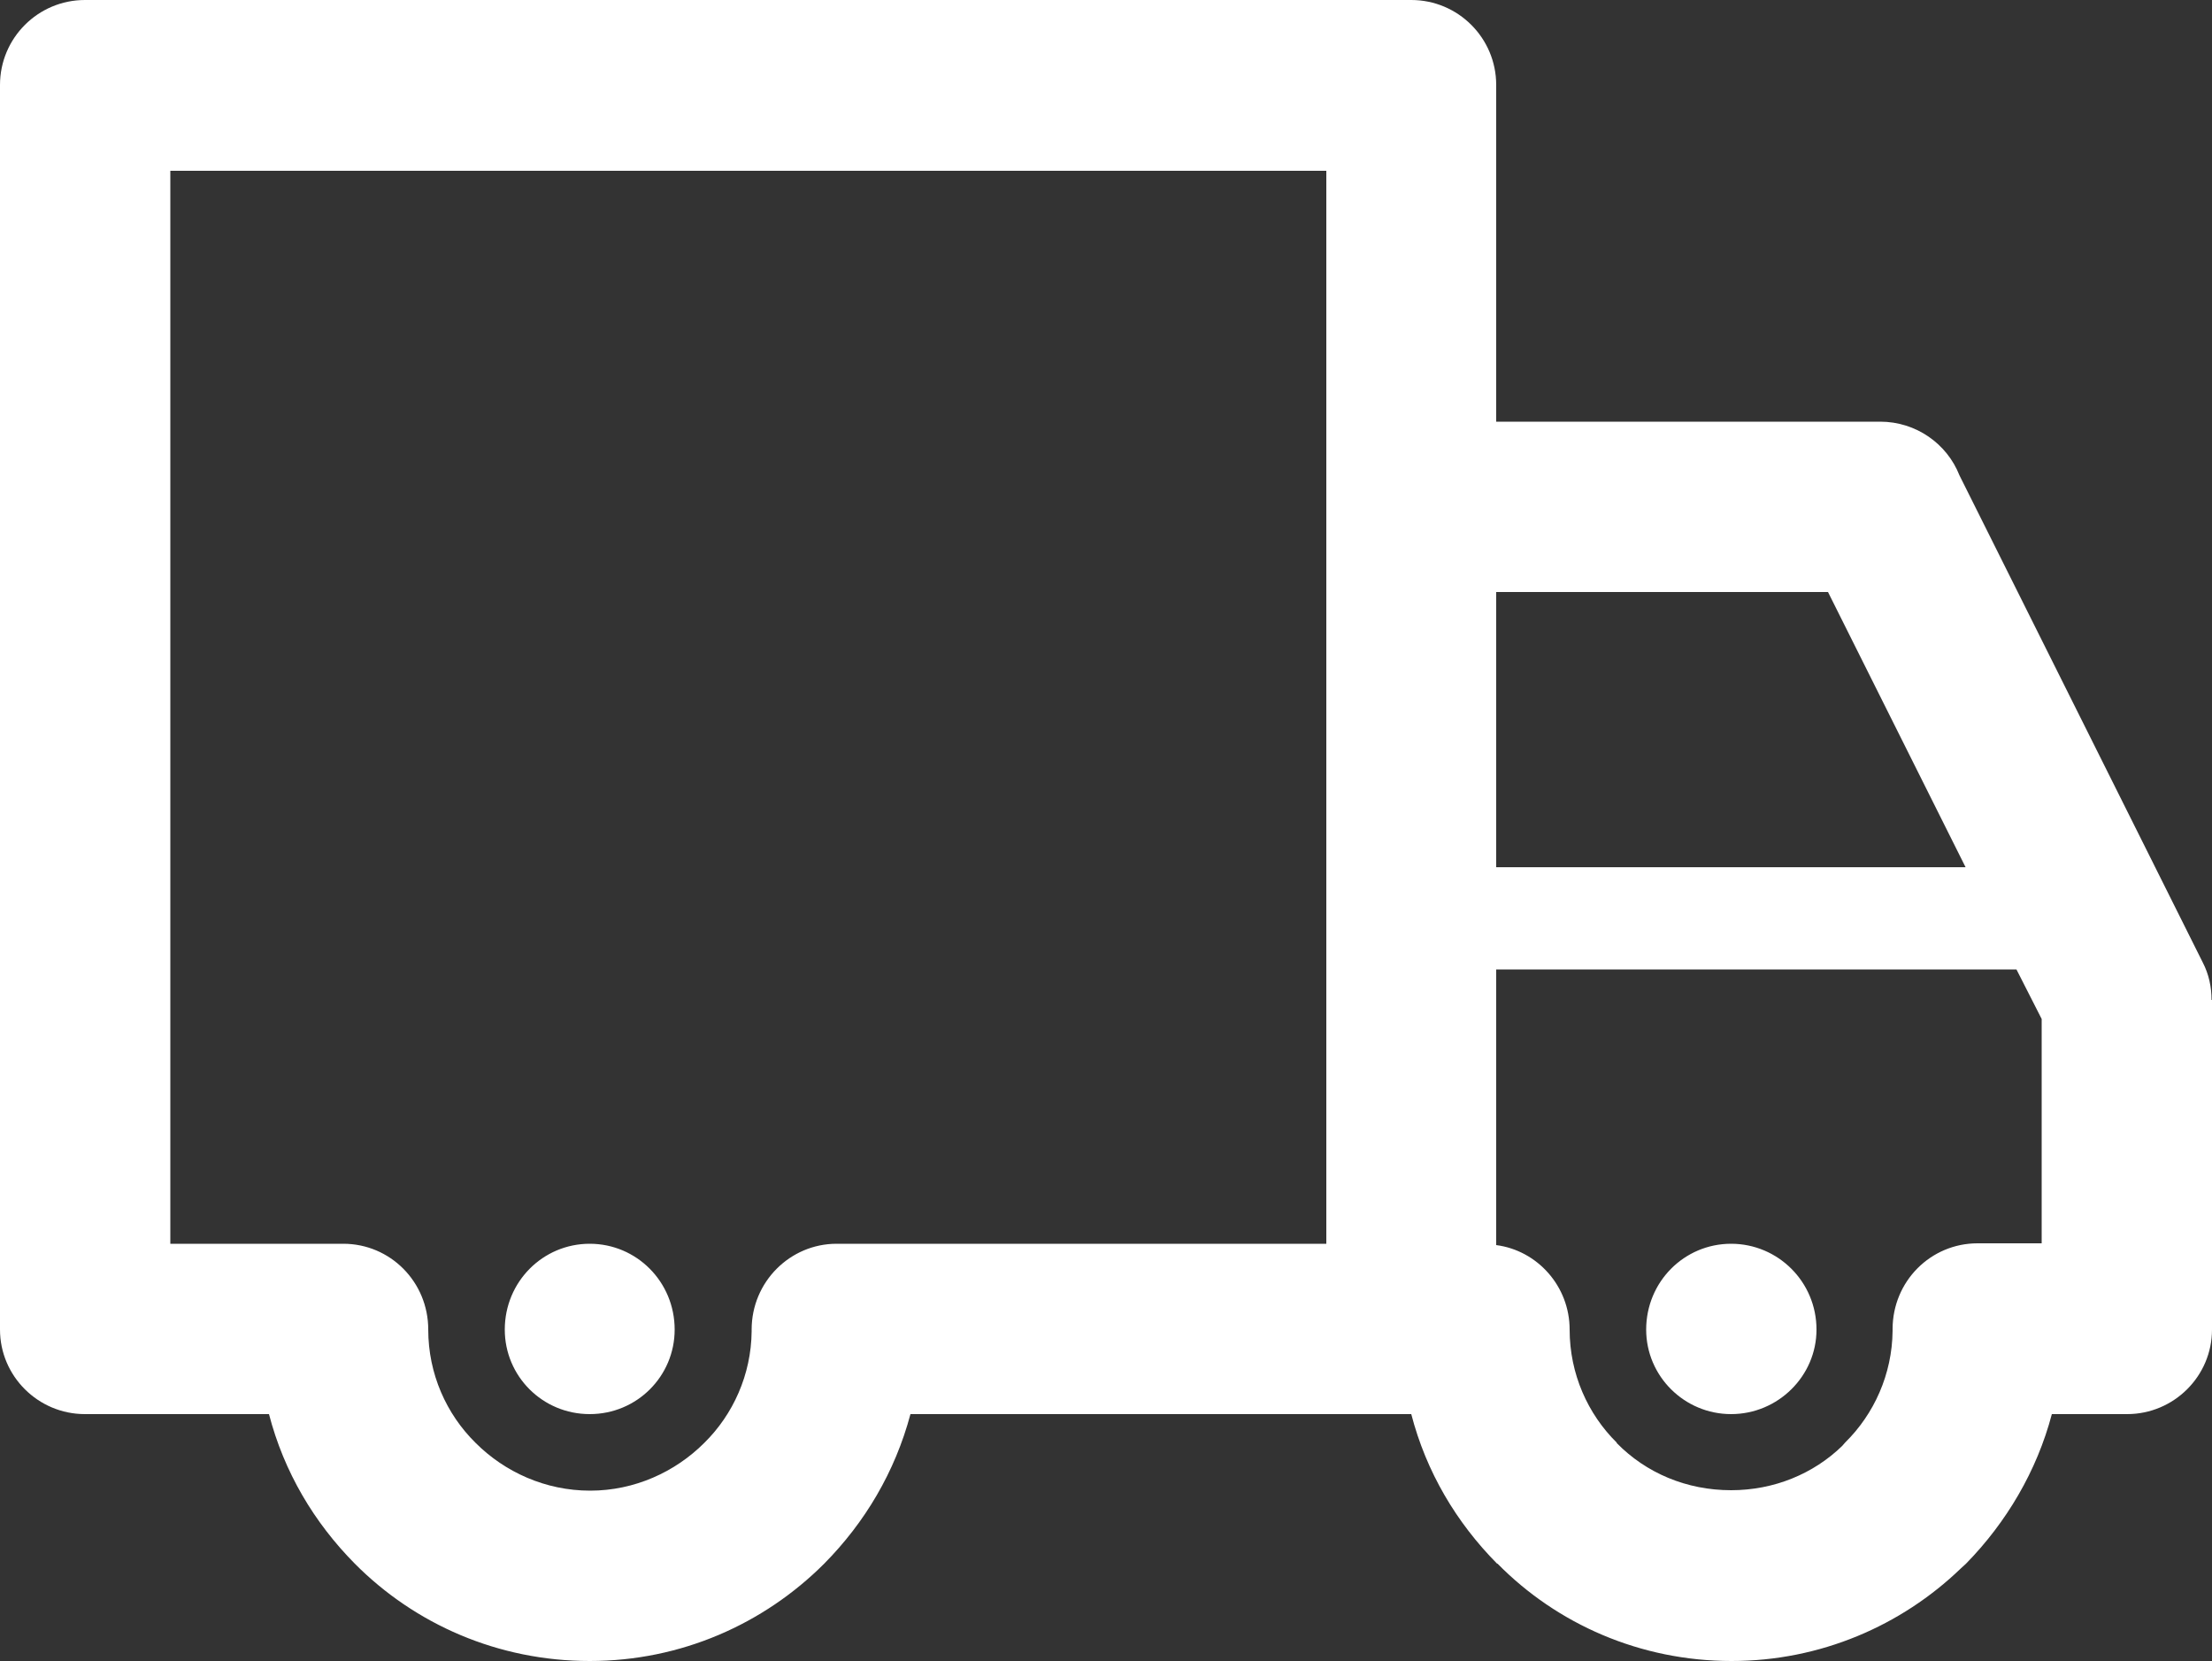
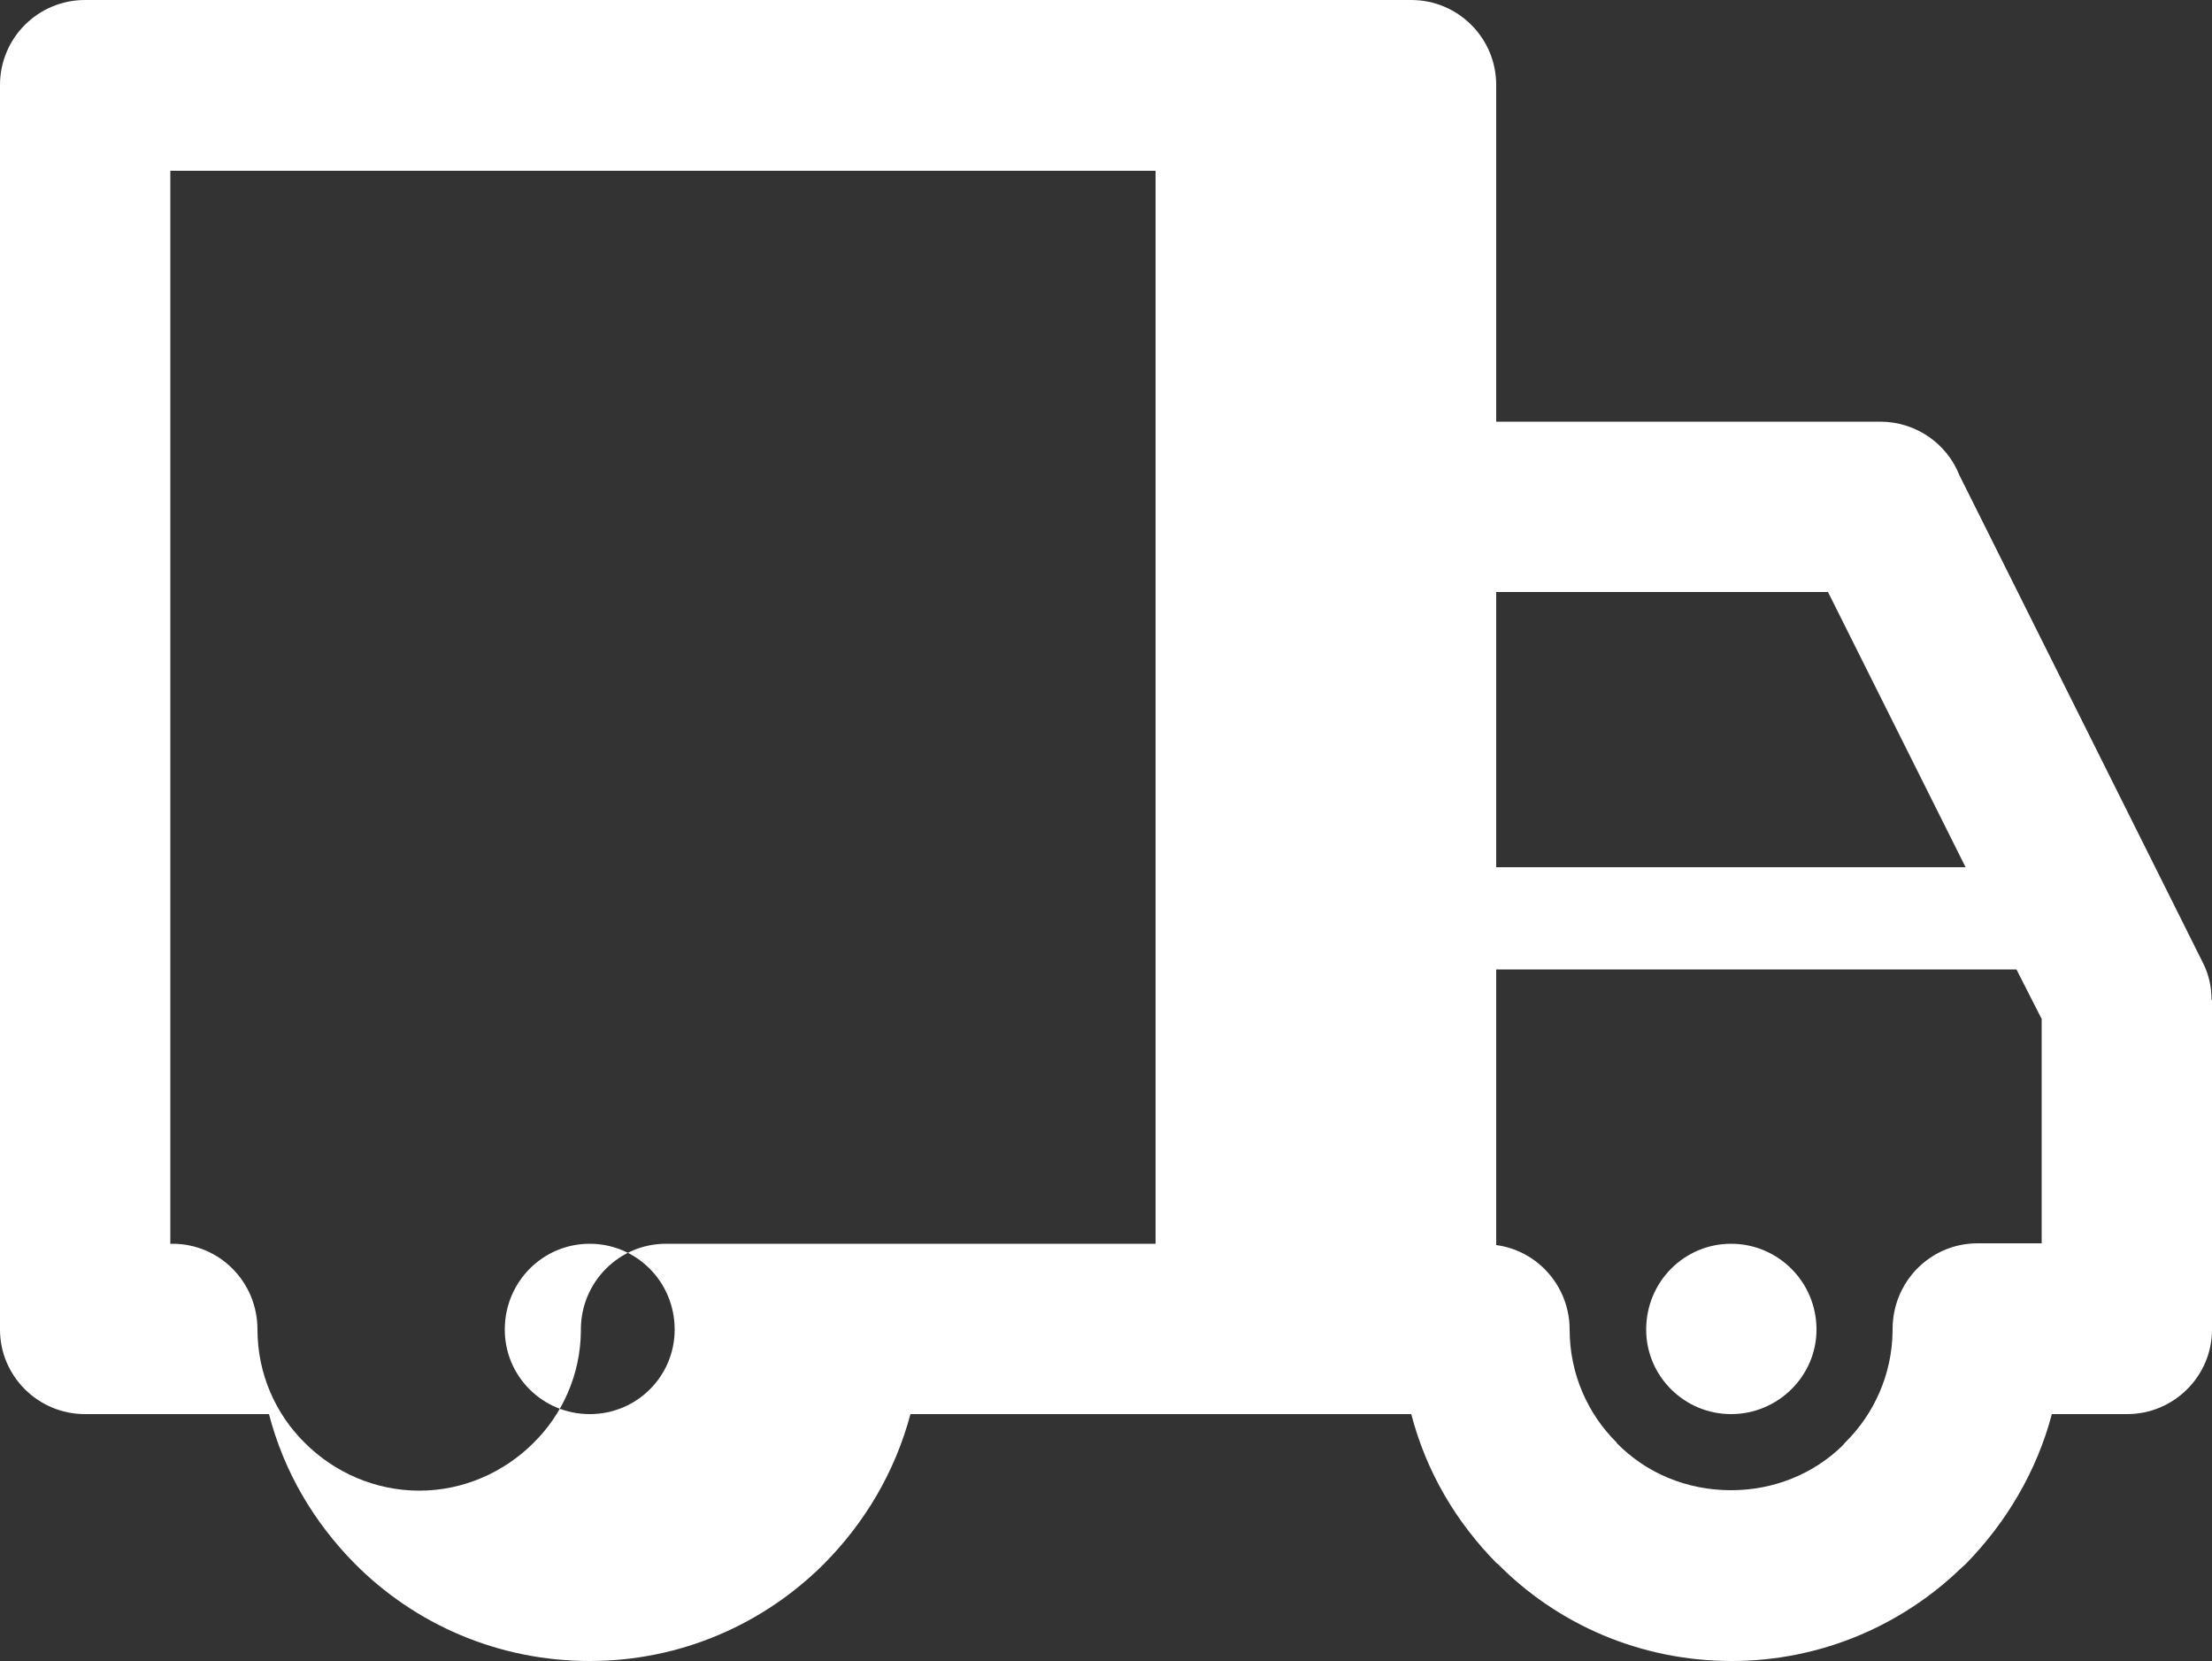
<svg xmlns="http://www.w3.org/2000/svg" version="1.1" id="_x30_3" x="0px" y="0px" viewBox="0 0 50 37.54" style="enable-background:new 0 0 50 37.54;" xml:space="preserve">
  <rect x="0" y="0" width="50" height="37.54" fill="#333333" stroke="none" />
  <g>
-     <path style="fill-rule:evenodd;clip-rule:evenodd;fill:#FFFFFF;" d="M39.13,28.11c1.06,0,1.93,0.86,1.93,1.94   c0,1.05-0.87,1.91-1.93,1.91s-1.92-0.86-1.92-1.91C37.21,28.97,38.07,28.11,39.13,28.11L39.13,28.11z M33.82,19.6h10.61l-3.11-6.22   h-7.5V19.6L33.82,19.6z M45.58,21.91H33.82v6.23c0.93,0.12,1.66,0.93,1.66,1.91c0,1,0.41,1.91,1.07,2.56l-0.01,0.01h0.01   c0.66,0.67,1.57,1.06,2.58,1.06c0.97,0,1.86-0.37,2.51-1l0.07-0.08c0.65-0.64,1.06-1.54,1.07-2.52v-0.04   c0-1.08,0.86-1.94,1.92-1.94h1.45v-5.07L45.58,21.91L45.58,21.91z M46.38,31.96c-0.34,1.29-1.03,2.45-1.94,3.38l-0.12,0.11   c-1.34,1.29-3.17,2.09-5.18,2.09c-2.06,0-3.94-0.83-5.29-2.2h-0.01c-0.92-0.93-1.6-2.07-1.94-3.38h-0.03H20.58   c-0.35,1.31-1.03,2.45-1.95,3.38c-1.36,1.36-3.23,2.2-5.3,2.2s-3.95-0.83-5.31-2.2c-0.92-0.93-1.6-2.07-1.94-3.38H1.92   C0.86,31.96,0,31.1,0,30.05V30V1.92C0,0.86,0.86,0,1.92,0h0.05H31.9c1.06,0,1.92,0.86,1.92,1.92v0.05v7.56h8.68   c0.81,0,1.51,0.5,1.79,1.21l5.5,11.01c0.14,0.27,0.2,0.56,0.2,0.85H50v7.45c0,1.05-0.86,1.91-1.92,1.91h-0.05H46.38L46.38,31.96z    M29.98,3.86H3.85v24.25h3.86h0.05c1.06,0,1.92,0.86,1.92,1.94c0,1,0.41,1.91,1.07,2.56c0.66,0.66,1.58,1.08,2.59,1.08   c1,0,1.92-0.42,2.58-1.08c0.65-0.64,1.06-1.54,1.07-2.52v-0.04c0-1.08,0.87-1.94,1.92-1.94h11.07V11.46v-0.07V3.86L29.98,3.86z    M13.33,28.11c1.06,0,1.92,0.86,1.92,1.94c0,1.05-0.85,1.91-1.92,1.91s-1.92-0.86-1.92-1.91C11.41,28.97,12.27,28.11,13.33,28.11   L13.33,28.11z" />
+     <path style="fill-rule:evenodd;clip-rule:evenodd;fill:#FFFFFF;" d="M39.13,28.11c1.06,0,1.93,0.86,1.93,1.94   c0,1.05-0.87,1.91-1.93,1.91s-1.92-0.86-1.92-1.91C37.21,28.97,38.07,28.11,39.13,28.11L39.13,28.11z M33.82,19.6h10.61l-3.11-6.22   h-7.5V19.6L33.82,19.6z M45.58,21.91H33.82v6.23c0.93,0.12,1.66,0.93,1.66,1.91c0,1,0.41,1.91,1.07,2.56l-0.01,0.01h0.01   c0.66,0.67,1.57,1.06,2.58,1.06c0.97,0,1.86-0.37,2.51-1l0.07-0.08c0.65-0.64,1.06-1.54,1.07-2.52v-0.04   c0-1.08,0.86-1.94,1.92-1.94h1.45v-5.07L45.58,21.91L45.58,21.91z M46.38,31.96c-0.34,1.29-1.03,2.45-1.94,3.38l-0.12,0.11   c-1.34,1.29-3.17,2.09-5.18,2.09c-2.06,0-3.94-0.83-5.29-2.2h-0.01c-0.92-0.93-1.6-2.07-1.94-3.38h-0.03H20.58   c-0.35,1.31-1.03,2.45-1.95,3.38c-1.36,1.36-3.23,2.2-5.3,2.2s-3.95-0.83-5.31-2.2c-0.92-0.93-1.6-2.07-1.94-3.38H1.92   C0.86,31.96,0,31.1,0,30.05V30V1.92C0,0.86,0.86,0,1.92,0h0.05H31.9c1.06,0,1.92,0.86,1.92,1.92v0.05v7.56h8.68   c0.81,0,1.51,0.5,1.79,1.21l5.5,11.01c0.14,0.27,0.2,0.56,0.2,0.85H50v7.45c0,1.05-0.86,1.91-1.92,1.91h-0.05H46.38L46.38,31.96z    M29.98,3.86H3.85v24.25h0.05c1.06,0,1.92,0.86,1.92,1.94c0,1,0.41,1.91,1.07,2.56c0.66,0.66,1.58,1.08,2.59,1.08   c1,0,1.92-0.42,2.58-1.08c0.65-0.64,1.06-1.54,1.07-2.52v-0.04c0-1.08,0.87-1.94,1.92-1.94h11.07V11.46v-0.07V3.86L29.98,3.86z    M13.33,28.11c1.06,0,1.92,0.86,1.92,1.94c0,1.05-0.85,1.91-1.92,1.91s-1.92-0.86-1.92-1.91C11.41,28.97,12.27,28.11,13.33,28.11   L13.33,28.11z" />
  </g>
</svg>